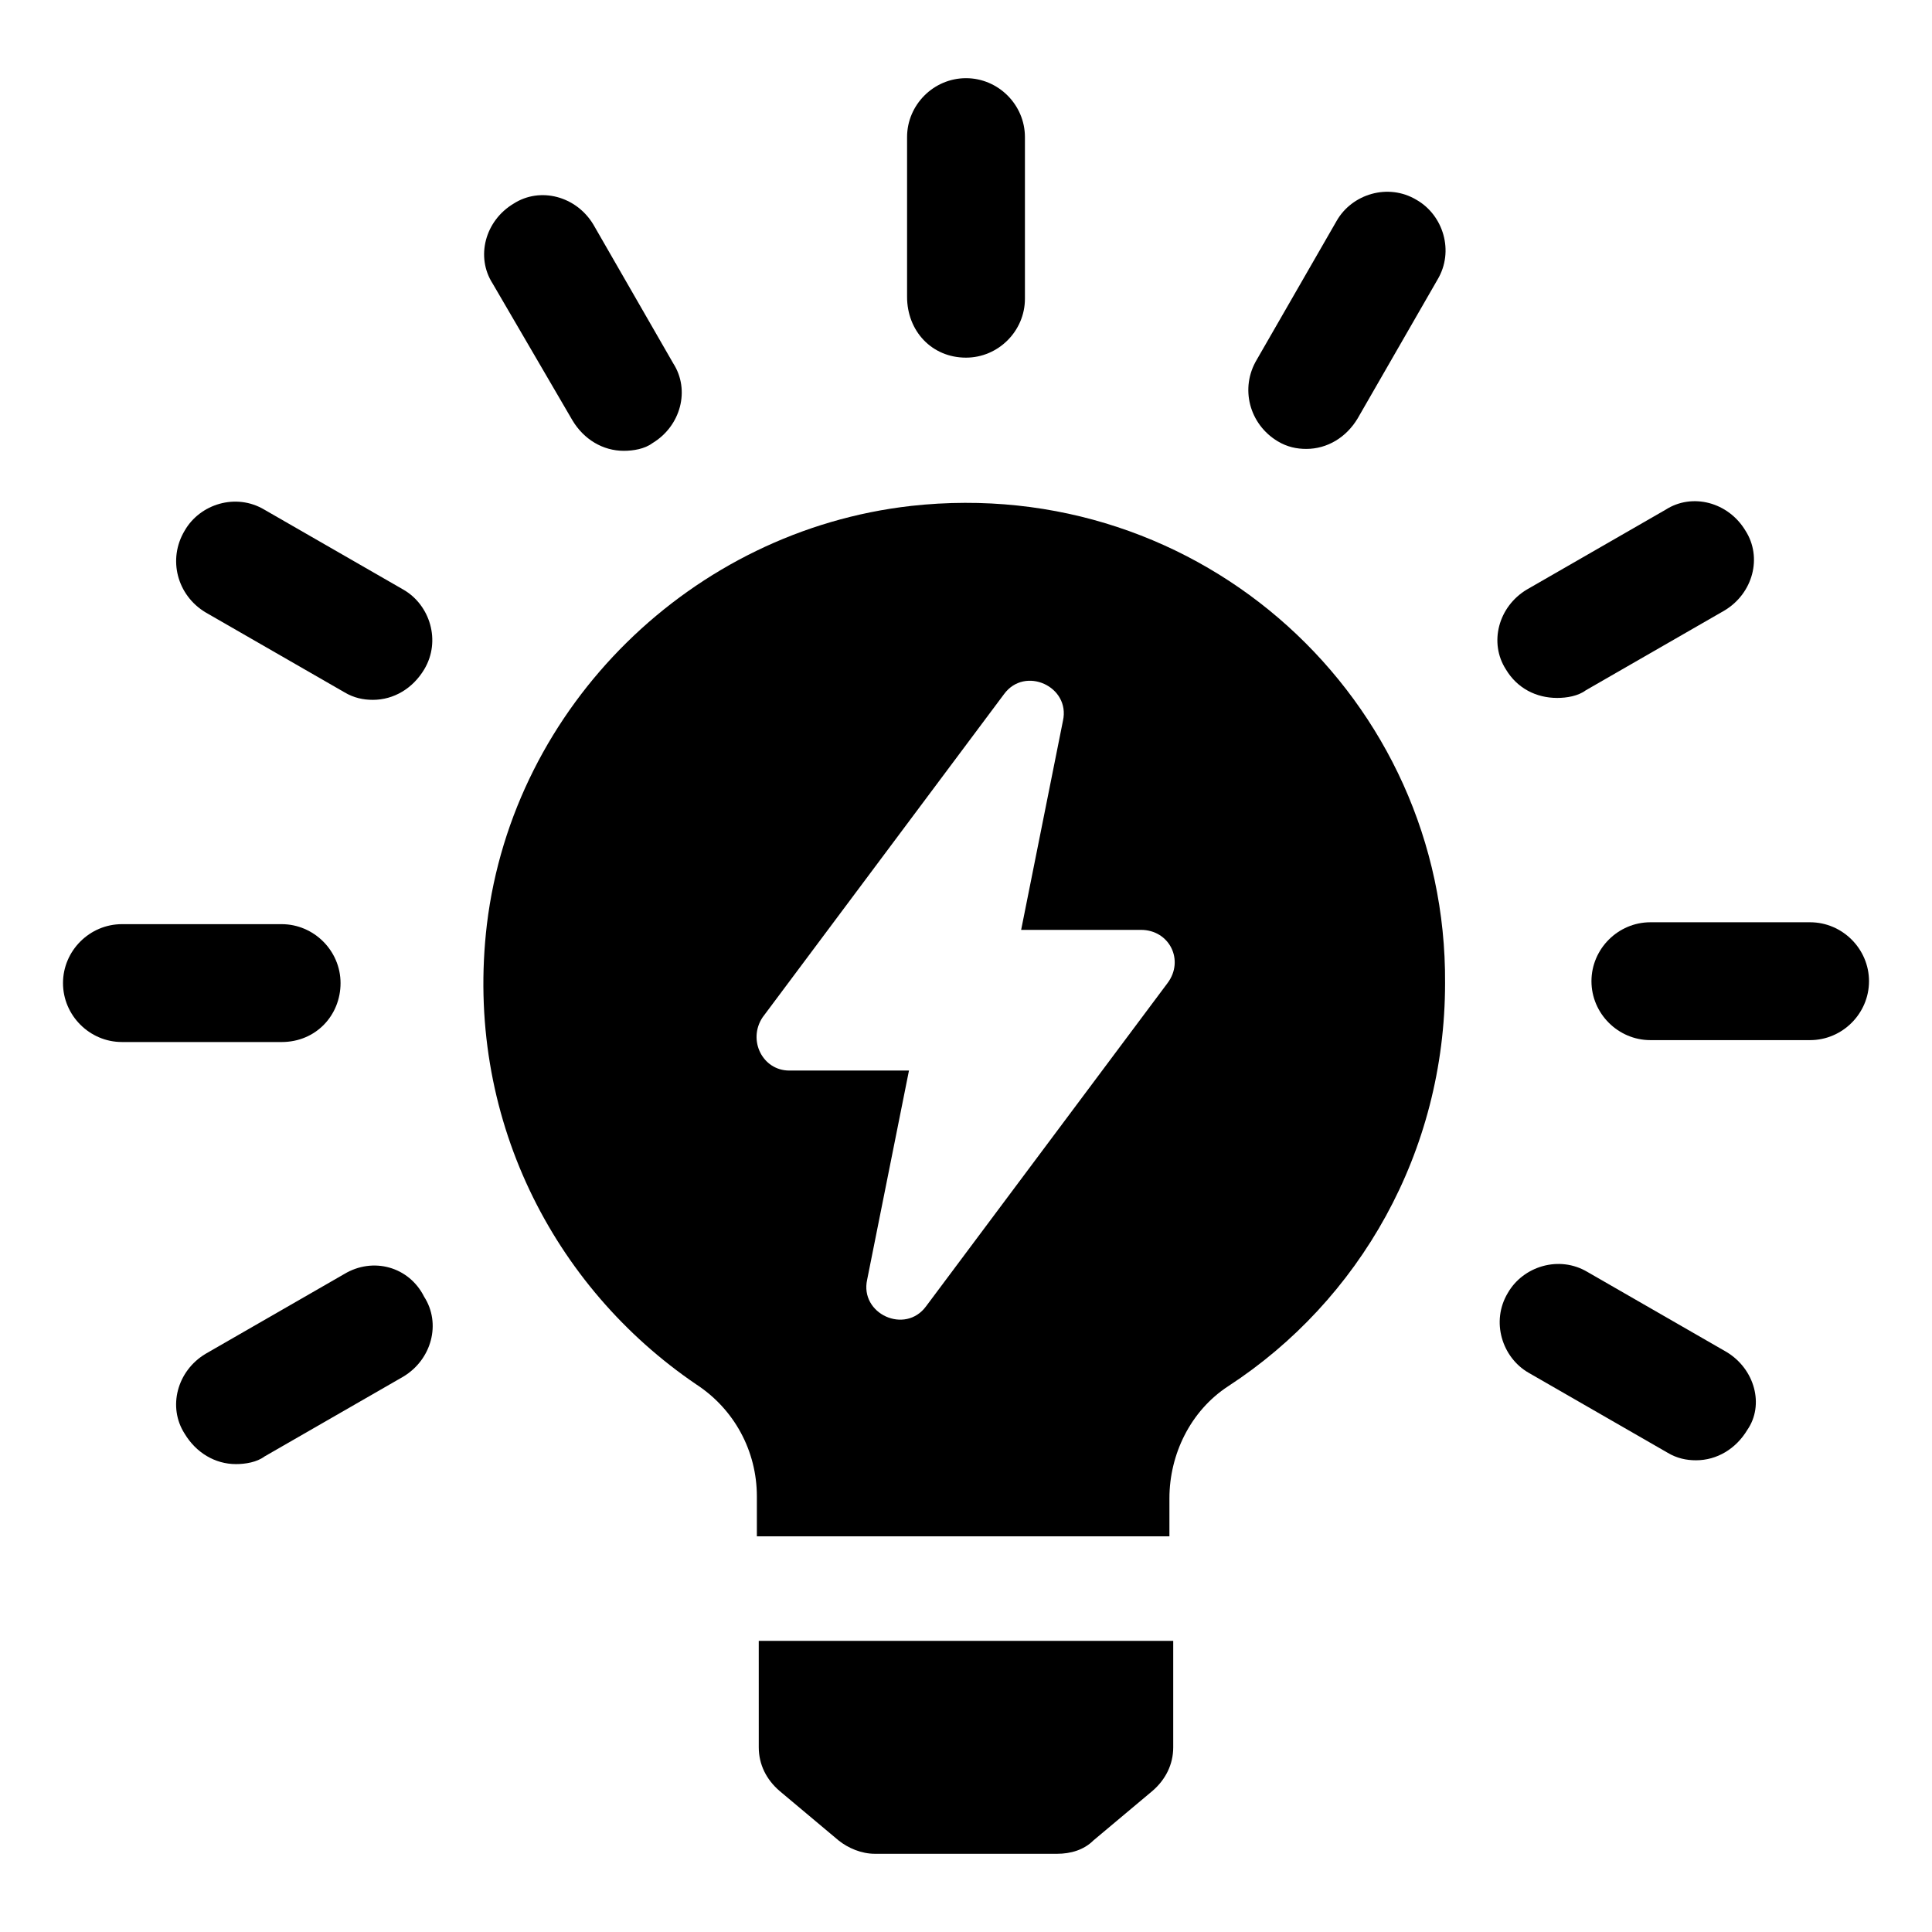
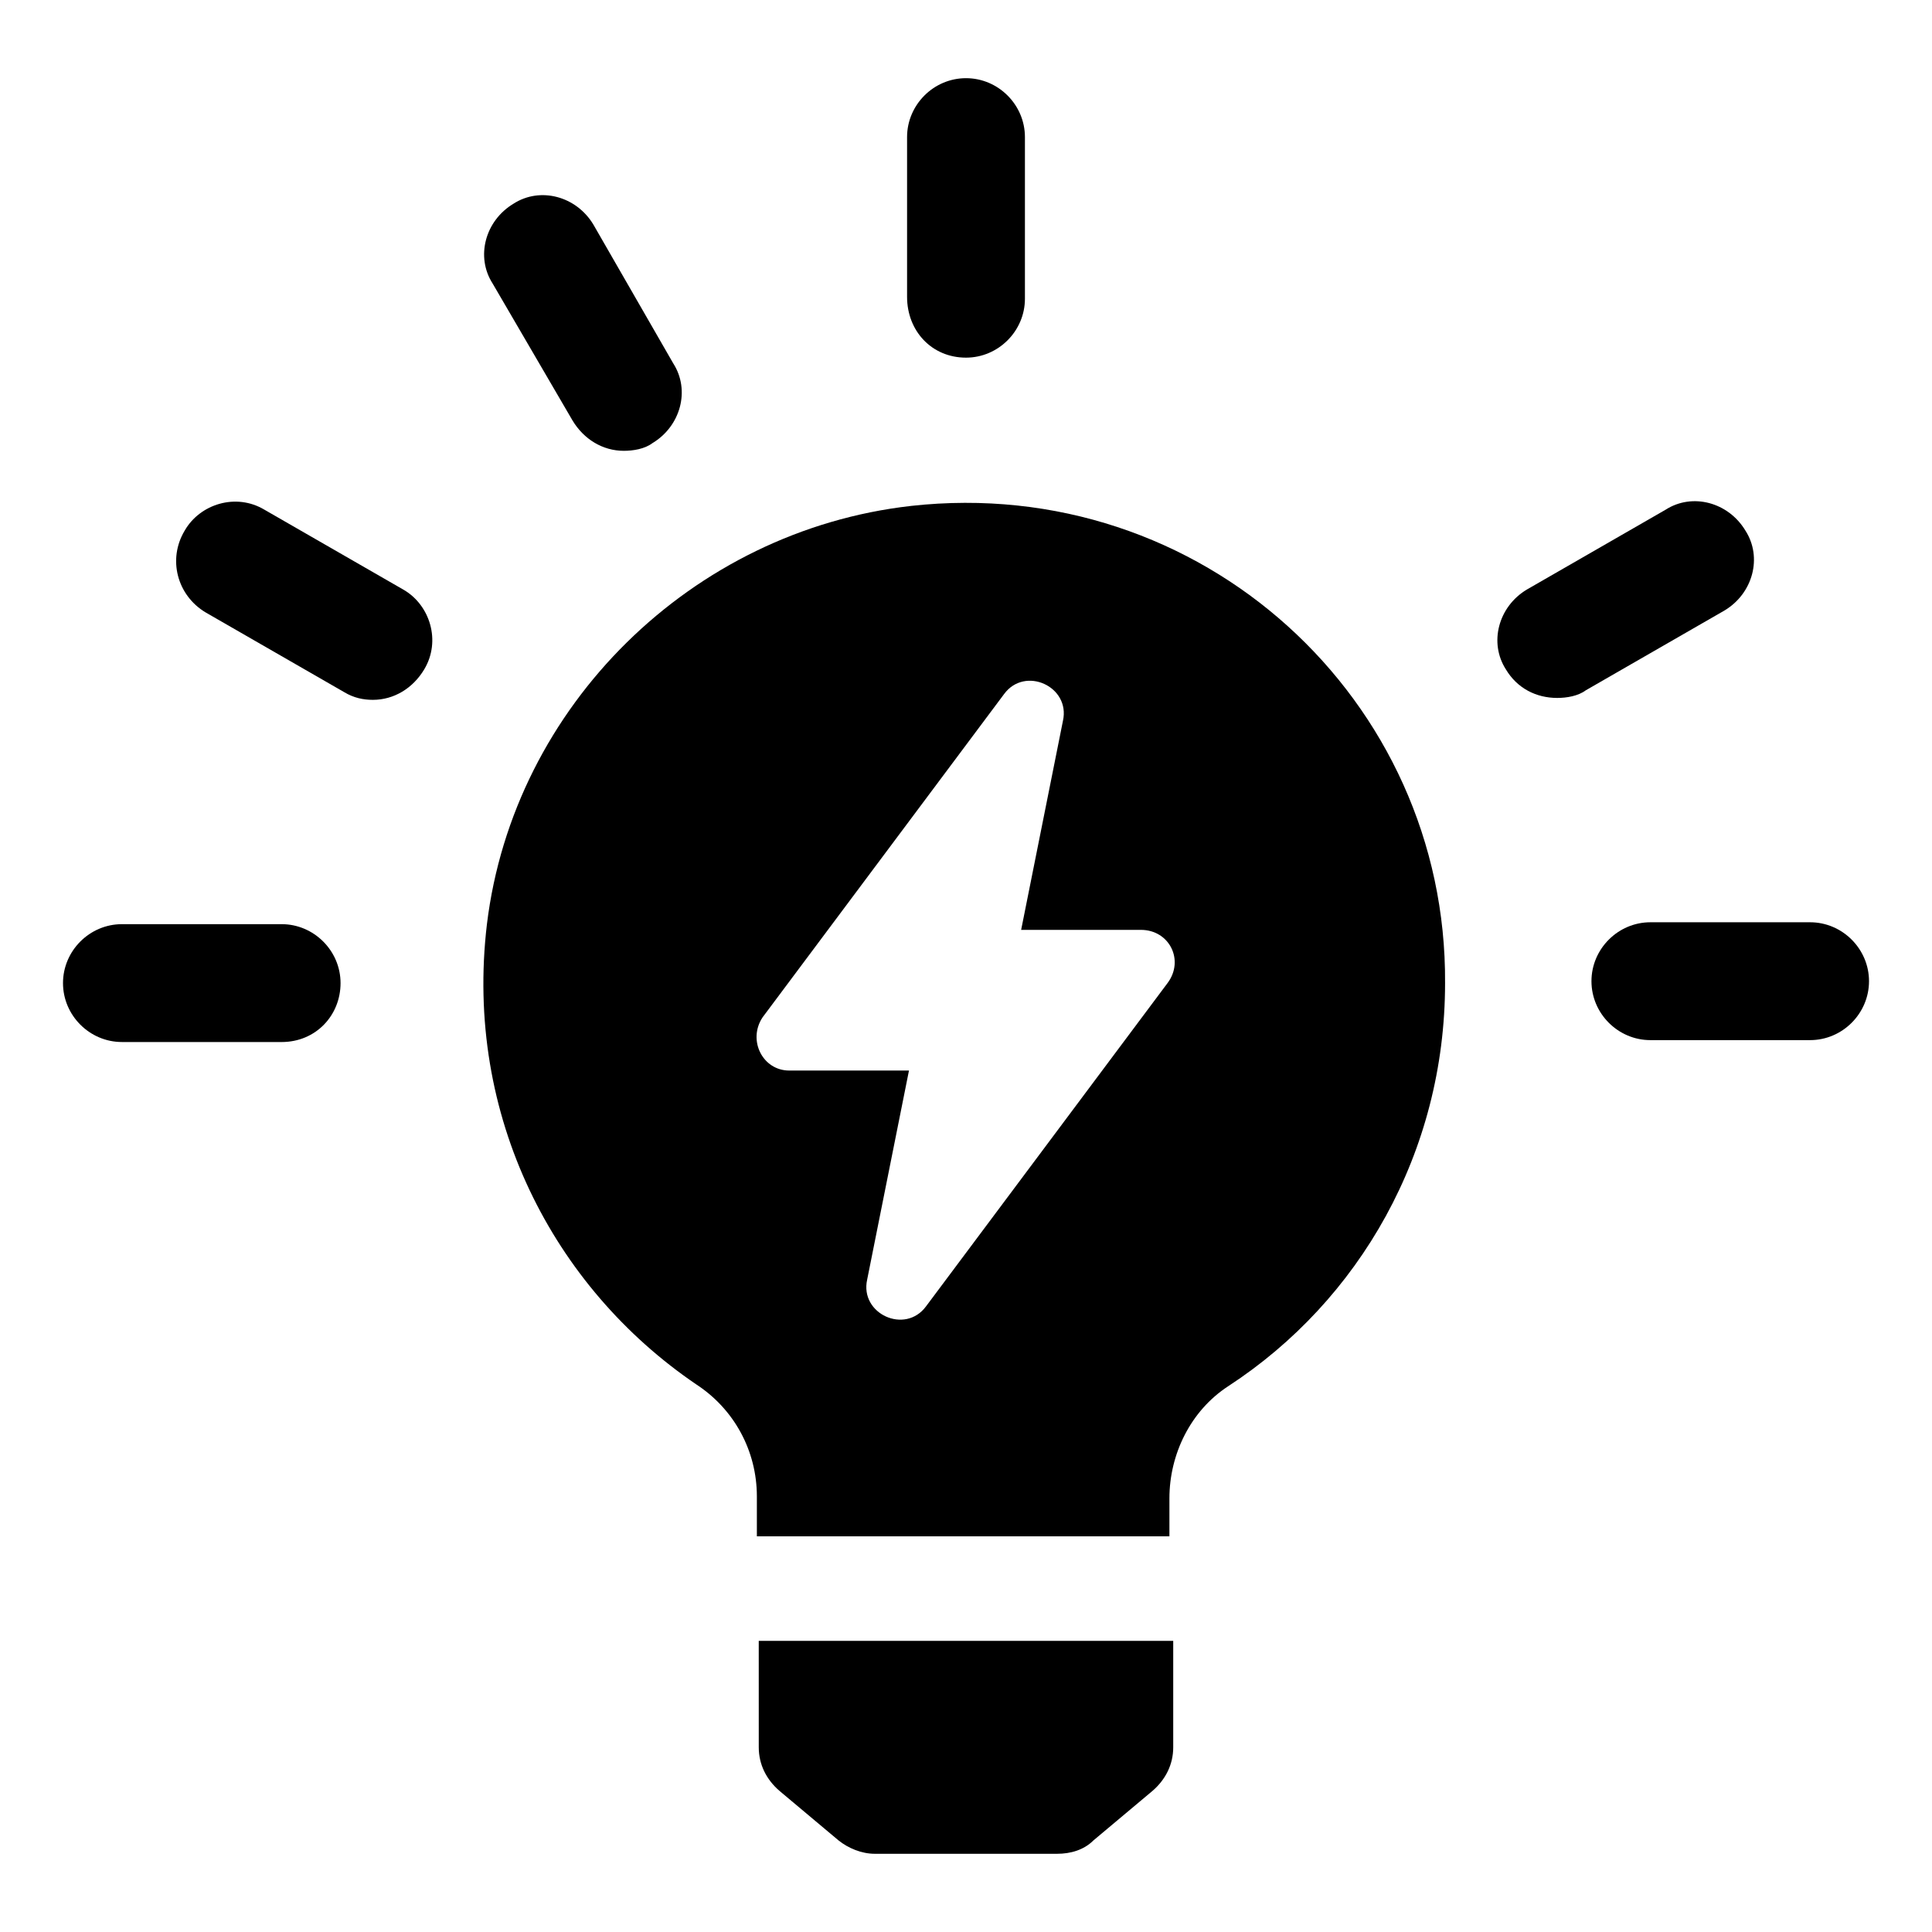
<svg xmlns="http://www.w3.org/2000/svg" fill="#000000" width="800px" height="800px" version="1.1" viewBox="144 144 512 512">
  <g>
    <path d="m345.08 607.06c0 4.535 2.016 8.566 5.543 11.586l15.617 13.098c2.519 2.016 6.047 3.527 9.574 3.527h48.367c3.527 0 7.055-1.008 9.574-3.527l15.617-13.098c3.527-3.023 5.543-7.055 5.543-11.586v-28.215l-109.84 0.004z" />
    <path d="m400 238.78c8.566 0 15.617-7.055 15.617-15.617v-42.828c0-8.566-7.055-15.617-15.617-15.617-8.566 0-15.617 7.055-15.617 15.617v42.32c-0.004 9.07 6.547 16.125 15.617 16.125z" />
    <path d="m295.71 255.41c3.023 5.039 8.062 8.062 13.602 8.062 2.519 0 5.543-0.504 7.559-2.016 7.559-4.535 10.078-14.105 5.543-21.16l-21.16-36.777c-4.535-7.559-14.105-10.078-21.16-5.543-7.559 4.535-10.078 14.105-5.543 21.16z" />
    <path d="m198.48 306.29 36.777 21.16c2.519 1.512 5.039 2.016 7.559 2.016 5.543 0 10.578-3.023 13.602-8.062 4.535-7.559 1.512-17.129-5.543-21.16l-36.777-21.156c-7.559-4.535-17.129-1.512-21.16 5.543-4.535 7.555-2.016 17.125 5.543 21.66z" />
    <path d="m234.25 404.53c0-8.566-7.055-15.617-15.617-15.617h-42.32c-8.566 0-15.617 7.055-15.617 15.617 0 8.566 7.055 15.617 15.617 15.617l42.32 0.004c9.066 0 15.617-7.055 15.617-15.621z" />
-     <path d="m235.25 481.62-36.777 21.16c-7.559 4.535-10.078 14.105-5.543 21.16 3.023 5.039 8.062 8.062 13.602 8.062 2.519 0 5.543-0.504 7.559-2.016l36.777-21.16c7.559-4.535 10.078-14.105 5.543-21.16-4.031-8.062-13.605-10.582-21.16-6.047z" />
-     <path d="m601.52 502.27-36.777-21.16c-7.559-4.535-17.129-1.512-21.16 5.543-4.535 7.559-1.512 17.129 5.543 21.16l36.777 21.16c2.519 1.512 5.039 2.016 7.559 2.016 5.543 0 10.578-3.023 13.602-8.062 4.531-6.551 2.012-16.125-5.543-20.656z" />
    <path d="m623.69 388.41h-42.32c-8.566 0-15.617 7.055-15.617 15.617 0 8.566 7.055 15.617 15.617 15.617h42.32c8.566 0 15.617-7.055 15.617-15.617s-7.055-15.617-15.617-15.617z" />
    <path d="m556.68 328.96c2.519 0 5.543-0.504 7.559-2.016l36.777-21.16c7.559-4.535 10.078-14.105 5.543-21.16-4.535-7.559-14.105-10.078-21.16-5.543l-36.777 21.16c-7.559 4.535-10.078 14.105-5.543 21.16 3.019 5.039 8.059 7.559 13.602 7.559z" />
-     <path d="m482.62 260.95c2.519 1.512 5.039 2.016 7.559 2.016 5.543 0 10.578-3.023 13.602-8.062l21.16-36.777c4.535-7.559 1.512-17.129-5.543-21.16-7.559-4.535-17.129-1.512-21.16 5.543l-21.16 36.777c-4.535 7.559-2.016 17.133 5.543 21.664z" />
    <path d="m385.39 278.08c-57.938 6.551-105.3 52.898-112.35 110.84-6.047 50.883 17.633 96.227 55.418 121.92 10.078 6.551 16.121 17.633 16.121 29.727v10.574h109.33v-10.078c0-11.586 5.543-23.176 15.617-29.727 34.762-22.672 57.434-61.969 57.434-106.81 0.504-75.062-64.484-135.02-141.57-126.45zm68.016 126.45-63.984 85.648c-5.543 7.559-17.633 2.016-15.617-7.055l11.082-55.418h-31.738c-7.055 0-11.082-8.062-7.055-14.105l63.984-85.648c5.543-7.559 17.633-2.016 15.617 7.055l-11.082 55.418h31.738c7.559 0 11.59 8.062 7.055 14.105z" />
  </g>
</svg>